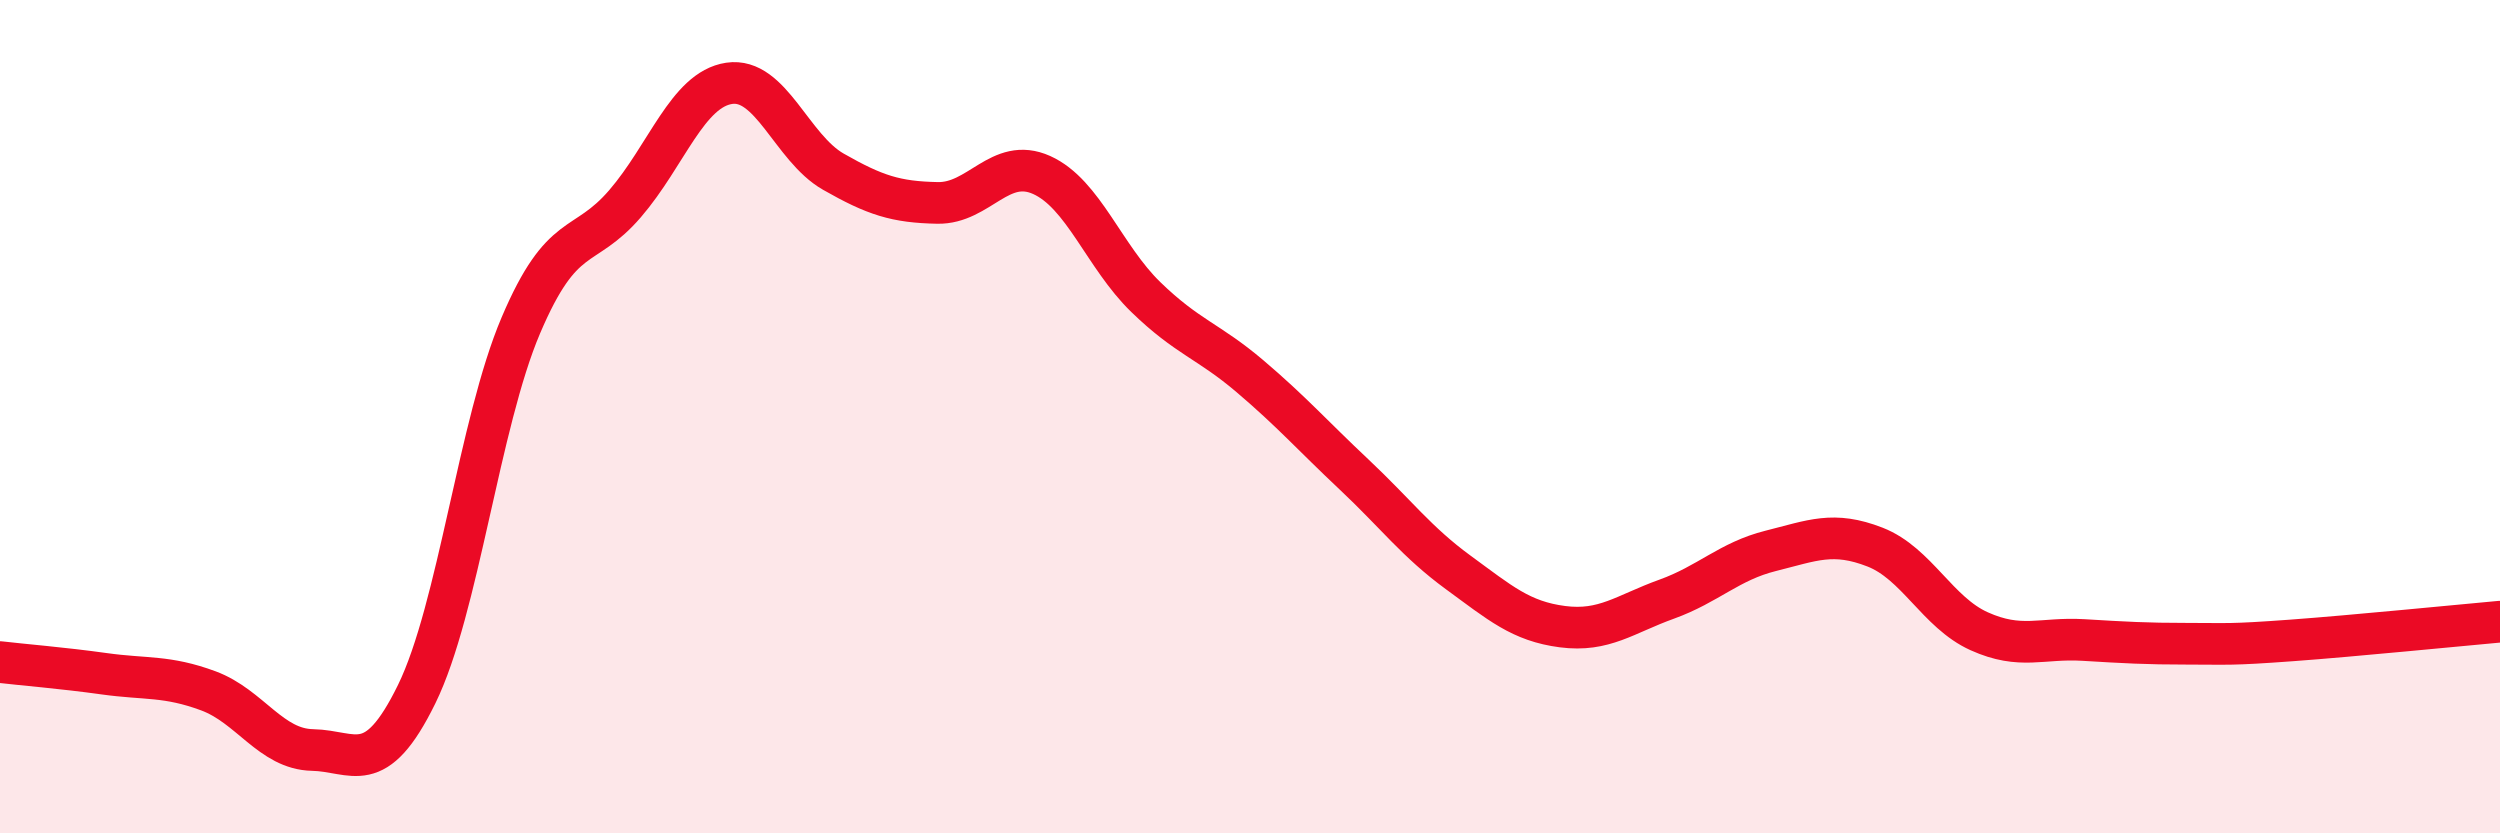
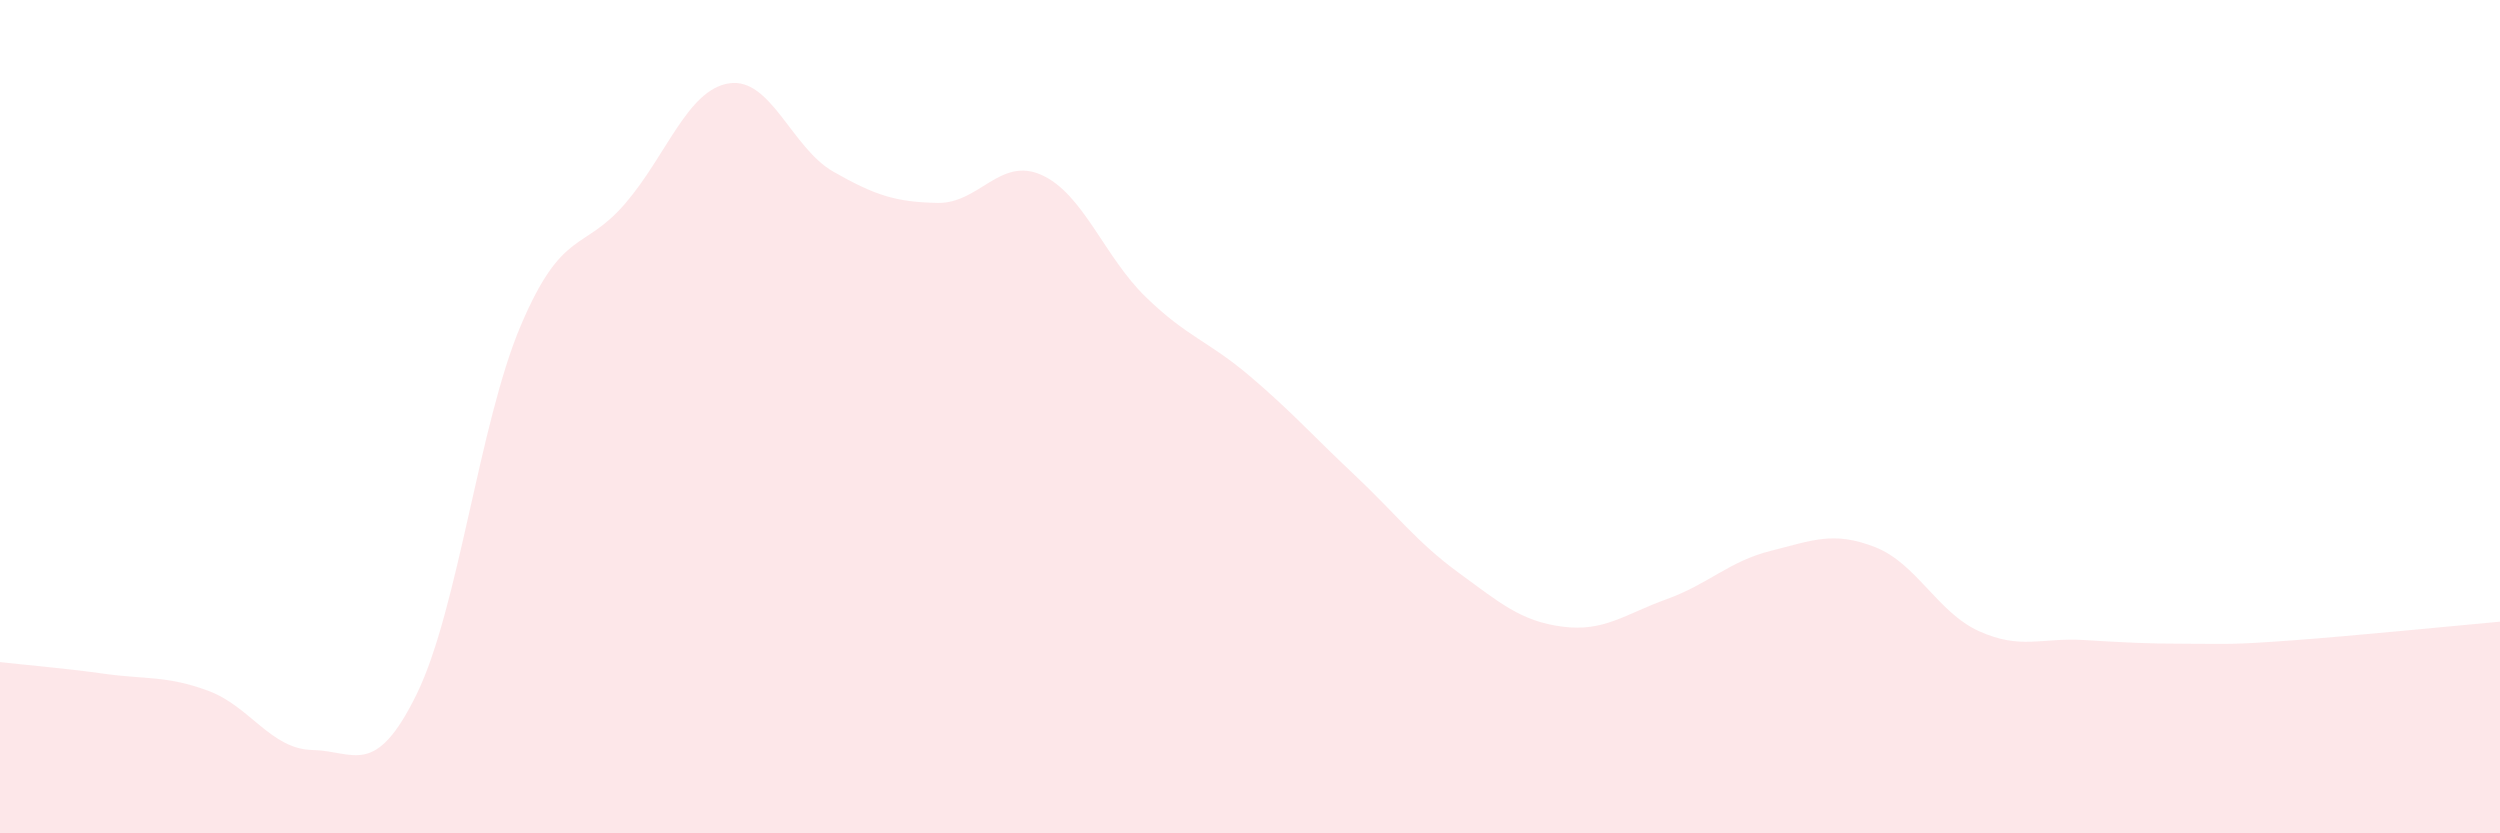
<svg xmlns="http://www.w3.org/2000/svg" width="60" height="20" viewBox="0 0 60 20">
  <path d="M 0,15.89 C 0.5,15.95 1.5,16.03 2.5,16.17 C 3.5,16.31 4,16.21 5,16.58 C 6,16.95 6.5,17.98 7.5,18 C 8.5,18.02 9,18.7 10,16.66 C 11,14.62 11.5,10.16 12.5,7.81 C 13.5,5.46 14,6.05 15,4.89 C 16,3.73 16.5,2.15 17.5,2 C 18.5,1.85 19,3.55 20,4.12 C 21,4.69 21.5,4.85 22.5,4.87 C 23.5,4.89 24,3.75 25,4.2 C 26,4.65 26.5,6.16 27.5,7.13 C 28.5,8.1 29,8.18 30,9.03 C 31,9.88 31.5,10.45 32.5,11.39 C 33.5,12.33 34,13.01 35,13.74 C 36,14.47 36.5,14.91 37.5,15.04 C 38.5,15.17 39,14.74 40,14.38 C 41,14.02 41.5,13.47 42.5,13.22 C 43.5,12.97 44,12.74 45,13.13 C 46,13.52 46.5,14.7 47.5,15.15 C 48.5,15.6 49,15.3 50,15.36 C 51,15.42 51.5,15.45 52.5,15.45 C 53.5,15.45 53.5,15.48 55,15.37 C 56.5,15.26 59,15.01 60,14.92L60 20L0 20Z" fill="#EB0A25" opacity="0.1" stroke-linecap="round" stroke-linejoin="round" />
-   <path d="M 0,15.89 C 0.5,15.95 1.5,16.03 2.5,16.17 C 3.5,16.31 4,16.21 5,16.58 C 6,16.95 6.5,17.98 7.5,18 C 8.5,18.02 9,18.7 10,16.66 C 11,14.62 11.5,10.16 12.5,7.81 C 13.5,5.46 14,6.05 15,4.89 C 16,3.73 16.5,2.15 17.5,2 C 18.5,1.85 19,3.55 20,4.12 C 21,4.69 21.5,4.85 22.5,4.87 C 23.5,4.89 24,3.75 25,4.2 C 26,4.65 26.5,6.16 27.5,7.13 C 28.5,8.1 29,8.18 30,9.03 C 31,9.88 31.5,10.45 32.5,11.39 C 33.5,12.33 34,13.01 35,13.74 C 36,14.47 36.5,14.91 37.5,15.04 C 38.5,15.17 39,14.74 40,14.38 C 41,14.02 41.5,13.47 42.5,13.22 C 43.5,12.97 44,12.74 45,13.13 C 46,13.52 46.5,14.7 47.5,15.15 C 48.5,15.6 49,15.3 50,15.36 C 51,15.42 51.5,15.45 52.5,15.45 C 53.5,15.45 53.5,15.48 55,15.37 C 56.5,15.26 59,15.01 60,14.92" stroke="#EB0A25" stroke-width="1" fill="none" stroke-linecap="round" stroke-linejoin="round" />
</svg>